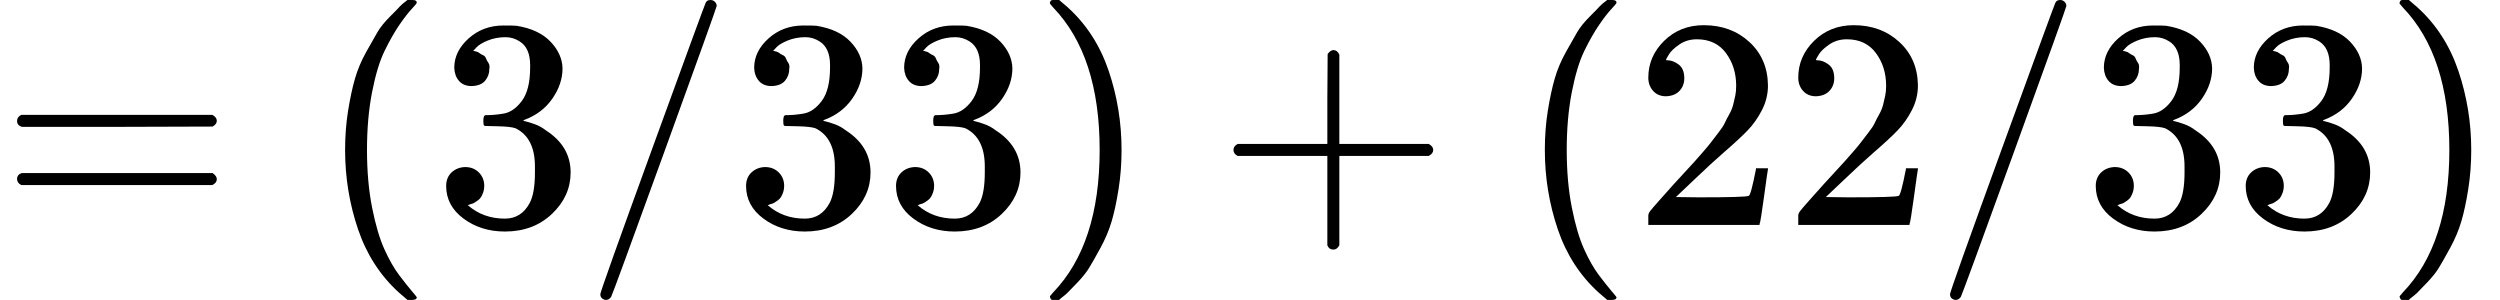
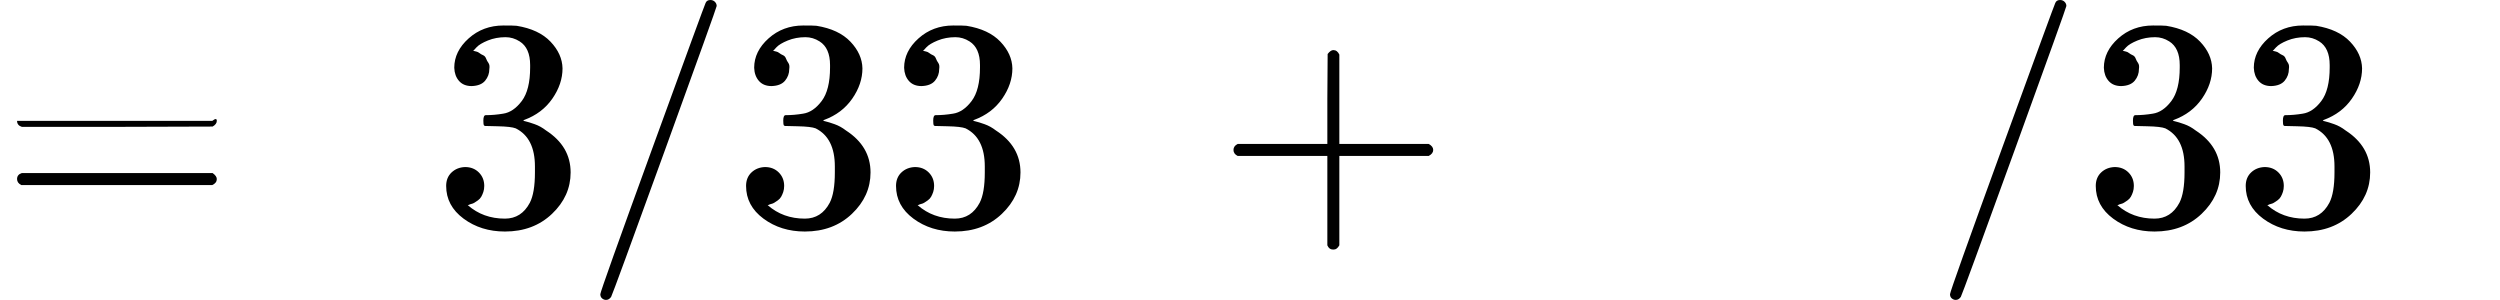
<svg xmlns="http://www.w3.org/2000/svg" xmlns:xlink="http://www.w3.org/1999/xlink" width="18.856ex" height="2.262ex" role="img" focusable="false" viewBox="0 -750 8334.2 1000" aria-hidden="true" style="vertical-align: -0.566ex;">
  <defs>
-     <path id="MJX-13-TEX-N-3D" d="M56 347Q56 360 70 367H707Q722 359 722 347Q722 336 708 328L390 327H72Q56 332 56 347ZM56 153Q56 168 72 173H708Q722 163 722 153Q722 140 707 133H70Q56 140 56 153Z" />
-     <path id="MJX-13-TEX-N-28" d="M94 250Q94 319 104 381T127 488T164 576T202 643T244 695T277 729T302 750H315H319Q333 750 333 741Q333 738 316 720T275 667T226 581T184 443T167 250T184 58T225 -81T274 -167T316 -220T333 -241Q333 -250 318 -250H315H302L274 -226Q180 -141 137 -14T94 250Z" />
+     <path id="MJX-13-TEX-N-3D" d="M56 347H707Q722 359 722 347Q722 336 708 328L390 327H72Q56 332 56 347ZM56 153Q56 168 72 173H708Q722 163 722 153Q722 140 707 133H70Q56 140 56 153Z" />
    <path id="MJX-13-TEX-N-33" d="M127 463Q100 463 85 480T69 524Q69 579 117 622T233 665Q268 665 277 664Q351 652 390 611T430 522Q430 470 396 421T302 350L299 348Q299 347 308 345T337 336T375 315Q457 262 457 175Q457 96 395 37T238 -22Q158 -22 100 21T42 130Q42 158 60 175T105 193Q133 193 151 175T169 130Q169 119 166 110T159 94T148 82T136 74T126 70T118 67L114 66Q165 21 238 21Q293 21 321 74Q338 107 338 175V195Q338 290 274 322Q259 328 213 329L171 330L168 332Q166 335 166 348Q166 366 174 366Q202 366 232 371Q266 376 294 413T322 525V533Q322 590 287 612Q265 626 240 626Q208 626 181 615T143 592T132 580H135Q138 579 143 578T153 573T165 566T175 555T183 540T186 520Q186 498 172 481T127 463Z" />
    <path id="MJX-13-TEX-N-2F" d="M423 750Q432 750 438 744T444 730Q444 725 271 248T92 -240Q85 -250 75 -250Q68 -250 62 -245T56 -231Q56 -221 230 257T407 740Q411 750 423 750Z" />
-     <path id="MJX-13-TEX-N-29" d="M60 749L64 750Q69 750 74 750H86L114 726Q208 641 251 514T294 250Q294 182 284 119T261 12T224 -76T186 -143T145 -194T113 -227T90 -246Q87 -249 86 -250H74Q66 -250 63 -250T58 -247T55 -238Q56 -237 66 -225Q221 -64 221 250T66 725Q56 737 55 738Q55 746 60 749Z" />
    <path id="MJX-13-TEX-N-2B" d="M56 237T56 250T70 270H369V420L370 570Q380 583 389 583Q402 583 409 568V270H707Q722 262 722 250T707 230H409V-68Q401 -82 391 -82H389H387Q375 -82 369 -68V230H70Q56 237 56 250Z" />
-     <path id="MJX-13-TEX-N-32" d="M109 429Q82 429 66 447T50 491Q50 562 103 614T235 666Q326 666 387 610T449 465Q449 422 429 383T381 315T301 241Q265 210 201 149L142 93L218 92Q375 92 385 97Q392 99 409 186V189H449V186Q448 183 436 95T421 3V0H50V19V31Q50 38 56 46T86 81Q115 113 136 137Q145 147 170 174T204 211T233 244T261 278T284 308T305 340T320 369T333 401T340 431T343 464Q343 527 309 573T212 619Q179 619 154 602T119 569T109 550Q109 549 114 549Q132 549 151 535T170 489Q170 464 154 447T109 429Z" />
  </defs>
  <g stroke="currentColor" fill="currentColor" stroke-width="0" transform="scale(1,-1)">
    <g data-mml-node="math">
      <g data-mml-node="mo">
        <use data-c="3D" xlink:href="#MJX-13-TEX-N-3D" />
      </g>
      <g data-mml-node="mo" transform="translate(1055.8,0)">
        <use data-c="28" xlink:href="#MJX-13-TEX-N-28" />
      </g>
      <g data-mml-node="mn" transform="translate(1444.8,0)">
        <use data-c="33" xlink:href="#MJX-13-TEX-N-33" />
      </g>
      <g data-mml-node="TeXAtom" data-mjx-texclass="ORD" transform="translate(1944.8,0)">
        <g data-mml-node="mo">
          <use data-c="2F" xlink:href="#MJX-13-TEX-N-2F" />
        </g>
      </g>
      <g data-mml-node="mn" transform="translate(2444.8,0)">
        <use data-c="33" xlink:href="#MJX-13-TEX-N-33" />
        <use data-c="33" xlink:href="#MJX-13-TEX-N-33" transform="translate(500,0)" />
      </g>
      <g data-mml-node="mo" transform="translate(3444.8,0)">
        <use data-c="29" xlink:href="#MJX-13-TEX-N-29" />
      </g>
      <g data-mml-node="mo" transform="translate(4056,0)">
        <use data-c="2B" xlink:href="#MJX-13-TEX-N-2B" />
      </g>
      <g data-mml-node="mo" transform="translate(5056.2,0)">
        <use data-c="28" xlink:href="#MJX-13-TEX-N-28" />
      </g>
      <g data-mml-node="mn" transform="translate(5445.2,0)">
        <use data-c="32" xlink:href="#MJX-13-TEX-N-32" />
        <use data-c="32" xlink:href="#MJX-13-TEX-N-32" transform="translate(500,0)" />
      </g>
      <g data-mml-node="TeXAtom" data-mjx-texclass="ORD" transform="translate(6445.2,0)">
        <g data-mml-node="mo">
          <use data-c="2F" xlink:href="#MJX-13-TEX-N-2F" />
        </g>
      </g>
      <g data-mml-node="mn" transform="translate(6945.2,0)">
        <use data-c="33" xlink:href="#MJX-13-TEX-N-33" />
        <use data-c="33" xlink:href="#MJX-13-TEX-N-33" transform="translate(500,0)" />
      </g>
      <g data-mml-node="mo" transform="translate(7945.2,0)">
        <use data-c="29" xlink:href="#MJX-13-TEX-N-29" />
      </g>
    </g>
  </g>
</svg>